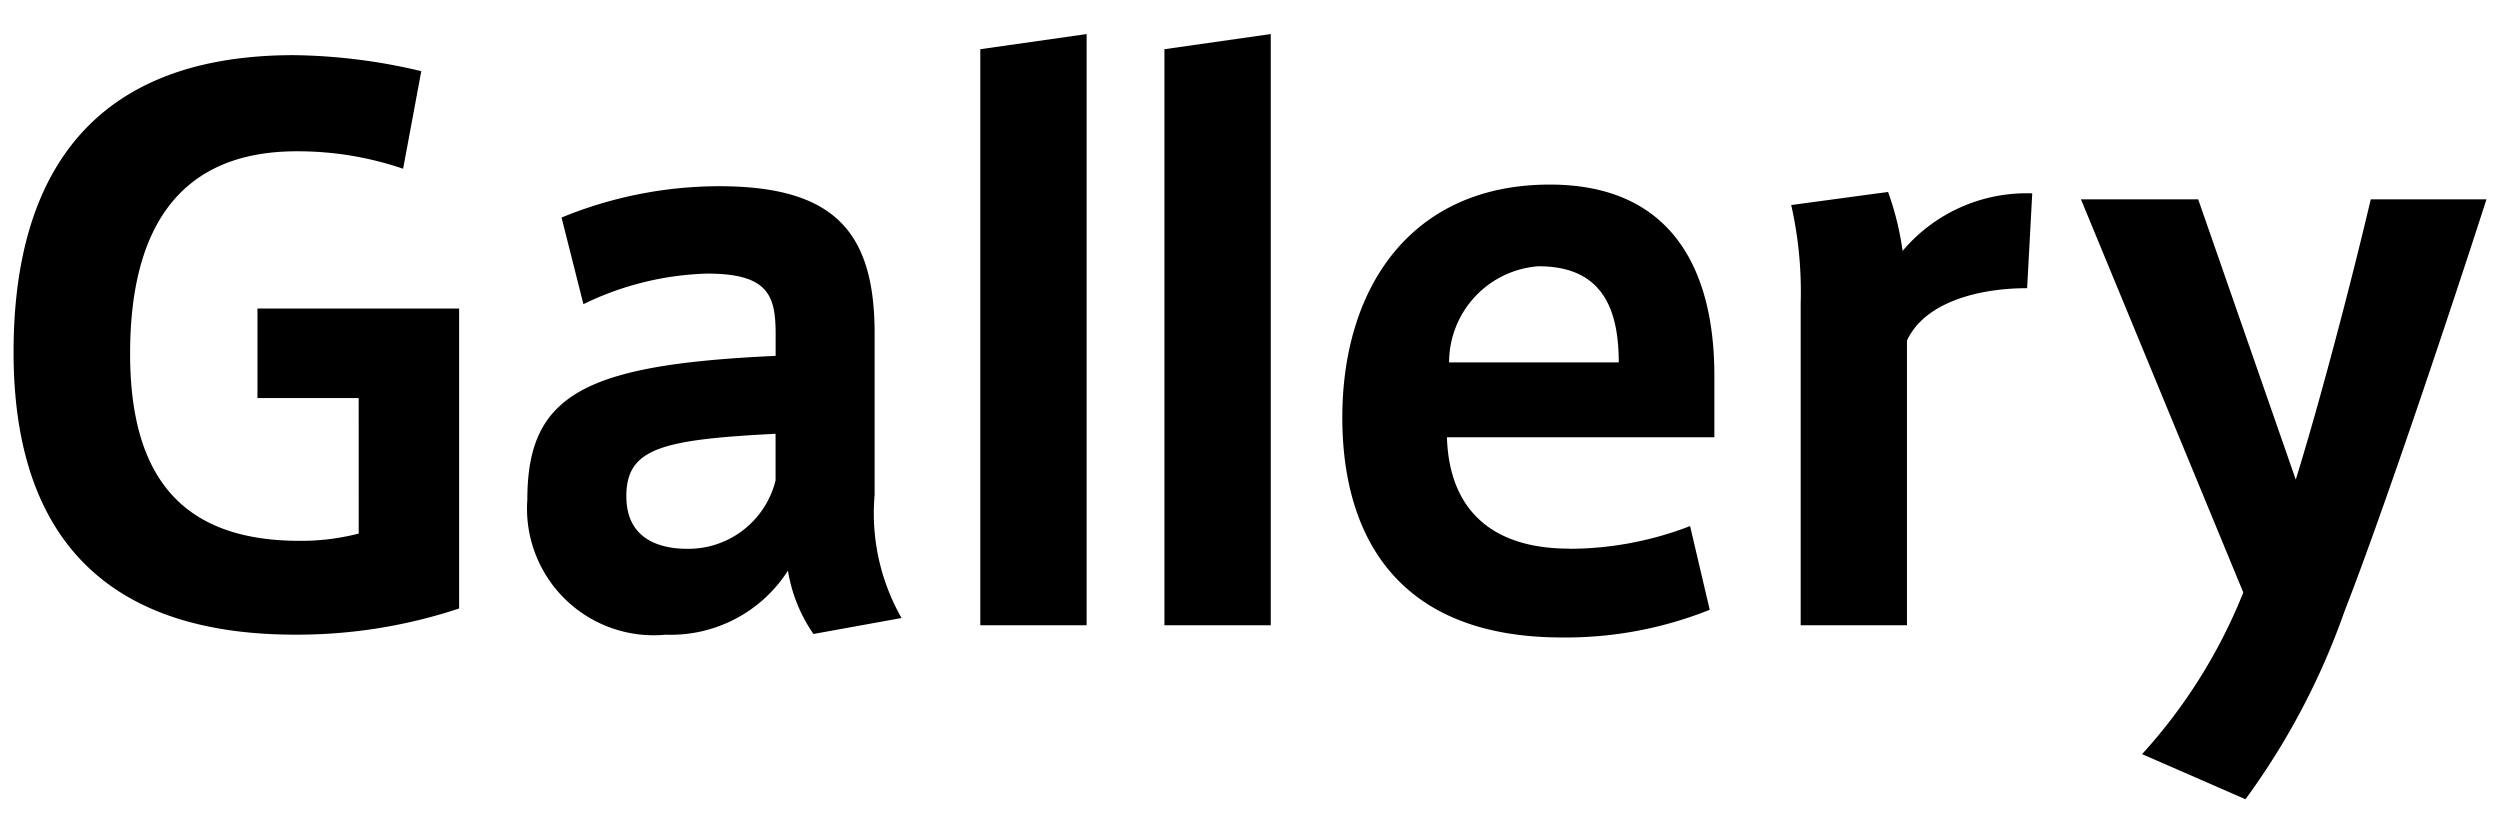
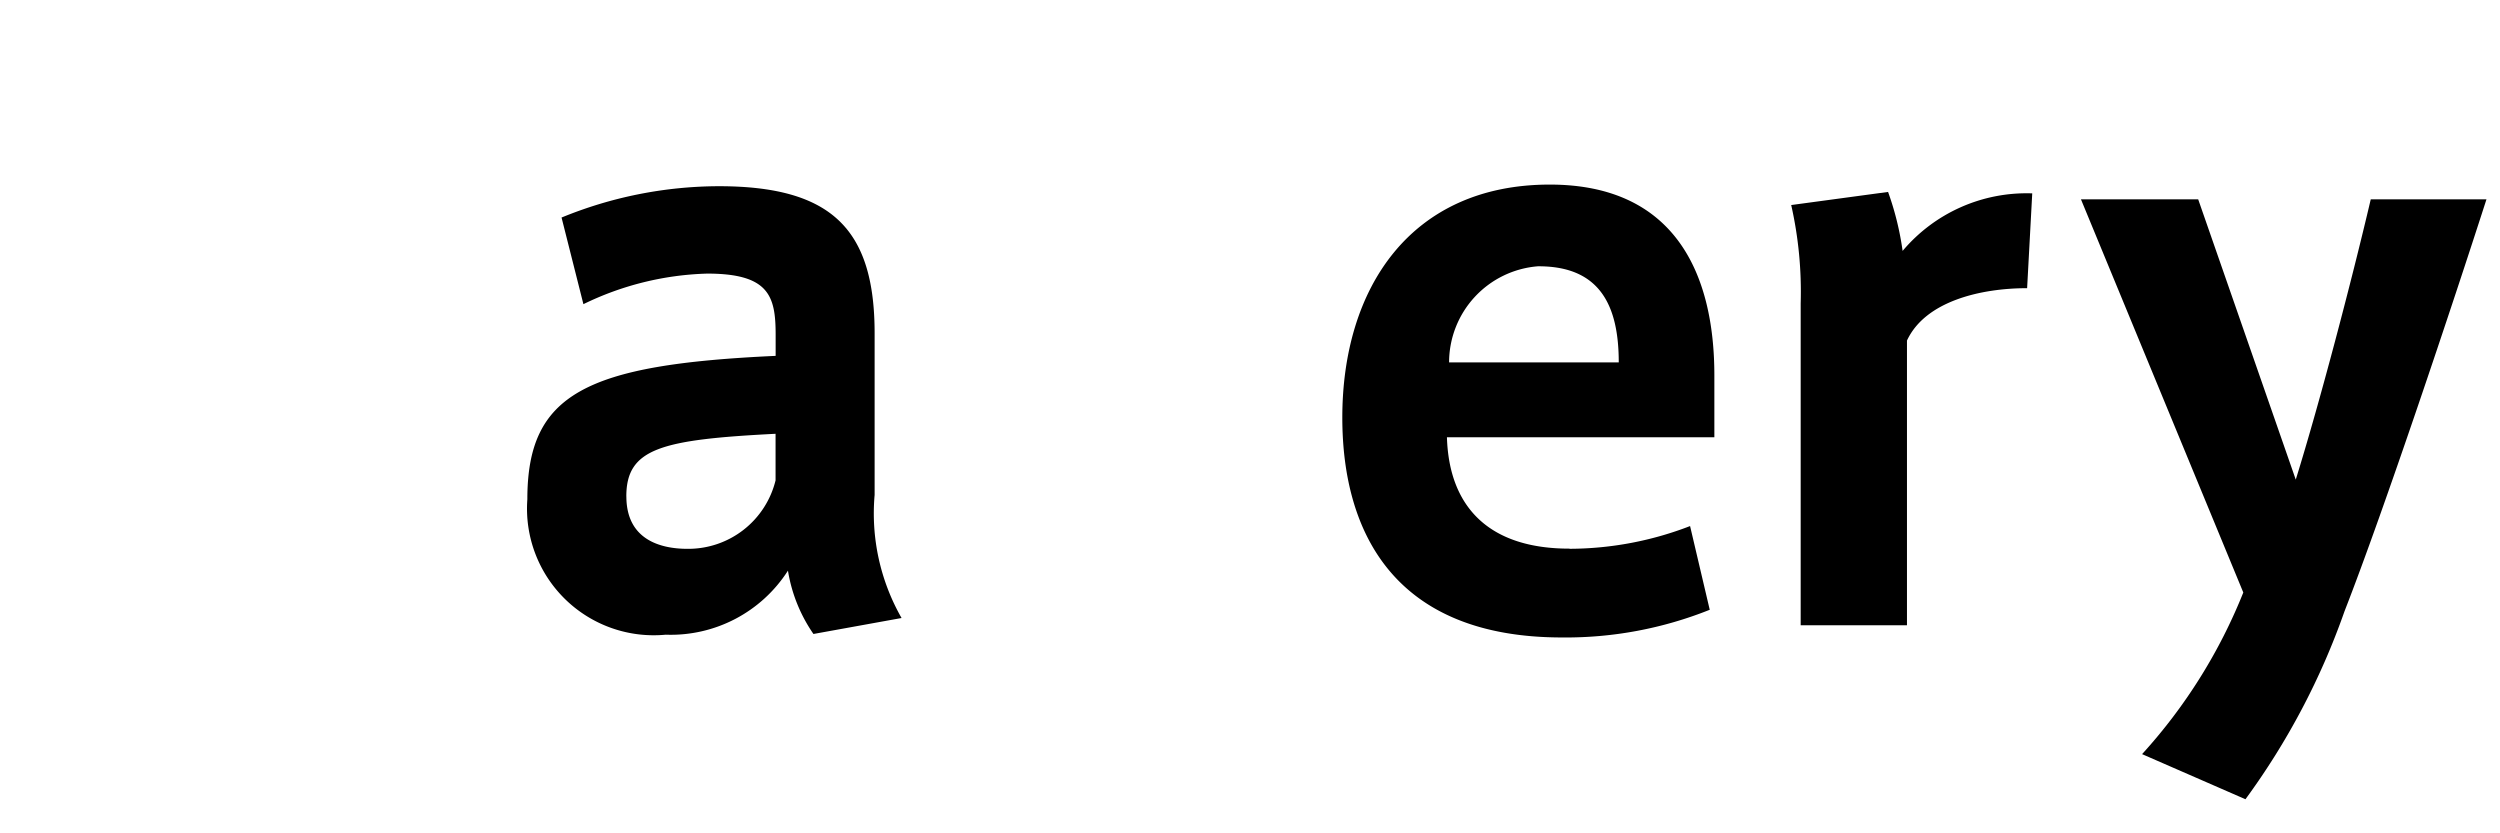
<svg xmlns="http://www.w3.org/2000/svg" width="66" height="22" viewBox="0 0 66 22">
  <defs>
    <clipPath id="clip-path">
      <rect id="長方形_376" data-name="長方形 376" width="65.286" height="20.202" />
    </clipPath>
  </defs>
  <g id="グループ_466" data-name="グループ 466" transform="translate(-4813.285 665.817)">
    <rect id="長方形_383" data-name="長方形 383" width="66" height="22" transform="translate(4813.285 -665.817)" fill="none" />
    <g id="グループ_458" data-name="グループ 458" transform="translate(4813.643 -664.918)">
      <g id="グループ_443" data-name="グループ 443" transform="translate(0 0)" clip-path="url(#clip-path)">
-         <path id="パス_636" data-name="パス 636" d="M9.111,10.271H6.439V7.907h5.324v7.919a13.589,13.589,0,0,1-4.325.691C1.557,16.518,0,12.944,0,9.06,0,5.1,1.48,1.218,7.4,1.218a15.142,15.142,0,0,1,3.364.423l-.48,2.576a8.606,8.606,0,0,0-2.807-.461c-3.018,0-4.4,1.922-4.4,5.343,0,3.23,1.345,4.941,4.478,4.941a6.087,6.087,0,0,0,1.557-.192Z" transform="translate(0 -0.661)" />
        <path id="パス_637" data-name="パス 637" d="M39.53,20.178,37.2,20.6a4.08,4.08,0,0,1-.673-1.672A3.673,3.673,0,0,1,33.3,20.619a3.345,3.345,0,0,1-3.653-3.575c0-2.788,1.538-3.556,6.555-3.786V12.7c0-1.019-.173-1.614-1.807-1.614a7.937,7.937,0,0,0-3.268.807l-.577-2.287a10.983,10.983,0,0,1,4.152-.827c3,0,4.113,1.154,4.113,3.883v4.267a5.57,5.57,0,0,0,.711,3.249m-7.265-3.21c0,1.134.885,1.384,1.614,1.384A2.373,2.373,0,0,0,36.2,16.545v-1.23c-3.017.154-3.94.384-3.94,1.653" transform="translate(-16.083 -4.762)" />
-         <path id="パス_638" data-name="パス 638" d="M58.582,15.608H55.775V.4L58.582,0Z" transform="translate(-30.253 0)" />
-         <path id="パス_639" data-name="パス 639" d="M69.207,15.608H66.4V.4L69.207,0Z" transform="translate(-36.017 0)" />
        <path id="パス_640" data-name="パス 640" d="M82.664,18.306a8.879,8.879,0,0,0,3.171-.6l.519,2.21a10.225,10.225,0,0,1-3.9.731c-4.421,0-5.8-2.768-5.8-5.805,0-3.421,1.807-6.151,5.478-6.151,3.268,0,4.344,2.307,4.344,5.036v1.634H79.416c.057,1.883,1.153,2.941,3.229,2.941Zm-.846-7.458a2.547,2.547,0,0,0-2.345,2.537h4.479c0-1.48-.481-2.537-2.114-2.537Z" transform="translate(-41.575 -4.717)" />
        <path id="パス_641" data-name="パス 641" d="M108.924,9.153l-.135,2.5c-1.23,0-2.691.346-3.172,1.383v7.516h-2.806v-8.5a10.4,10.4,0,0,0-.25-2.594l2.557-.346a7.692,7.692,0,0,1,.384,1.557,4.279,4.279,0,0,1,3.422-1.519" transform="translate(-55.631 -4.944)" />
        <path id="パス_642" data-name="パス 642" d="M126.927,9.536h3.056c-.885,2.748-2.691,8.169-3.749,10.879a19.067,19.067,0,0,1-2.614,4.959l-2.729-1.191a14.11,14.11,0,0,0,2.672-4.267l-4.286-10.38h3.095l2.576,7.4c.634-2.038,1.48-5.267,1.98-7.4" transform="translate(-64.698 -5.173)" />
      </g>
    </g>
  </g>
</svg>